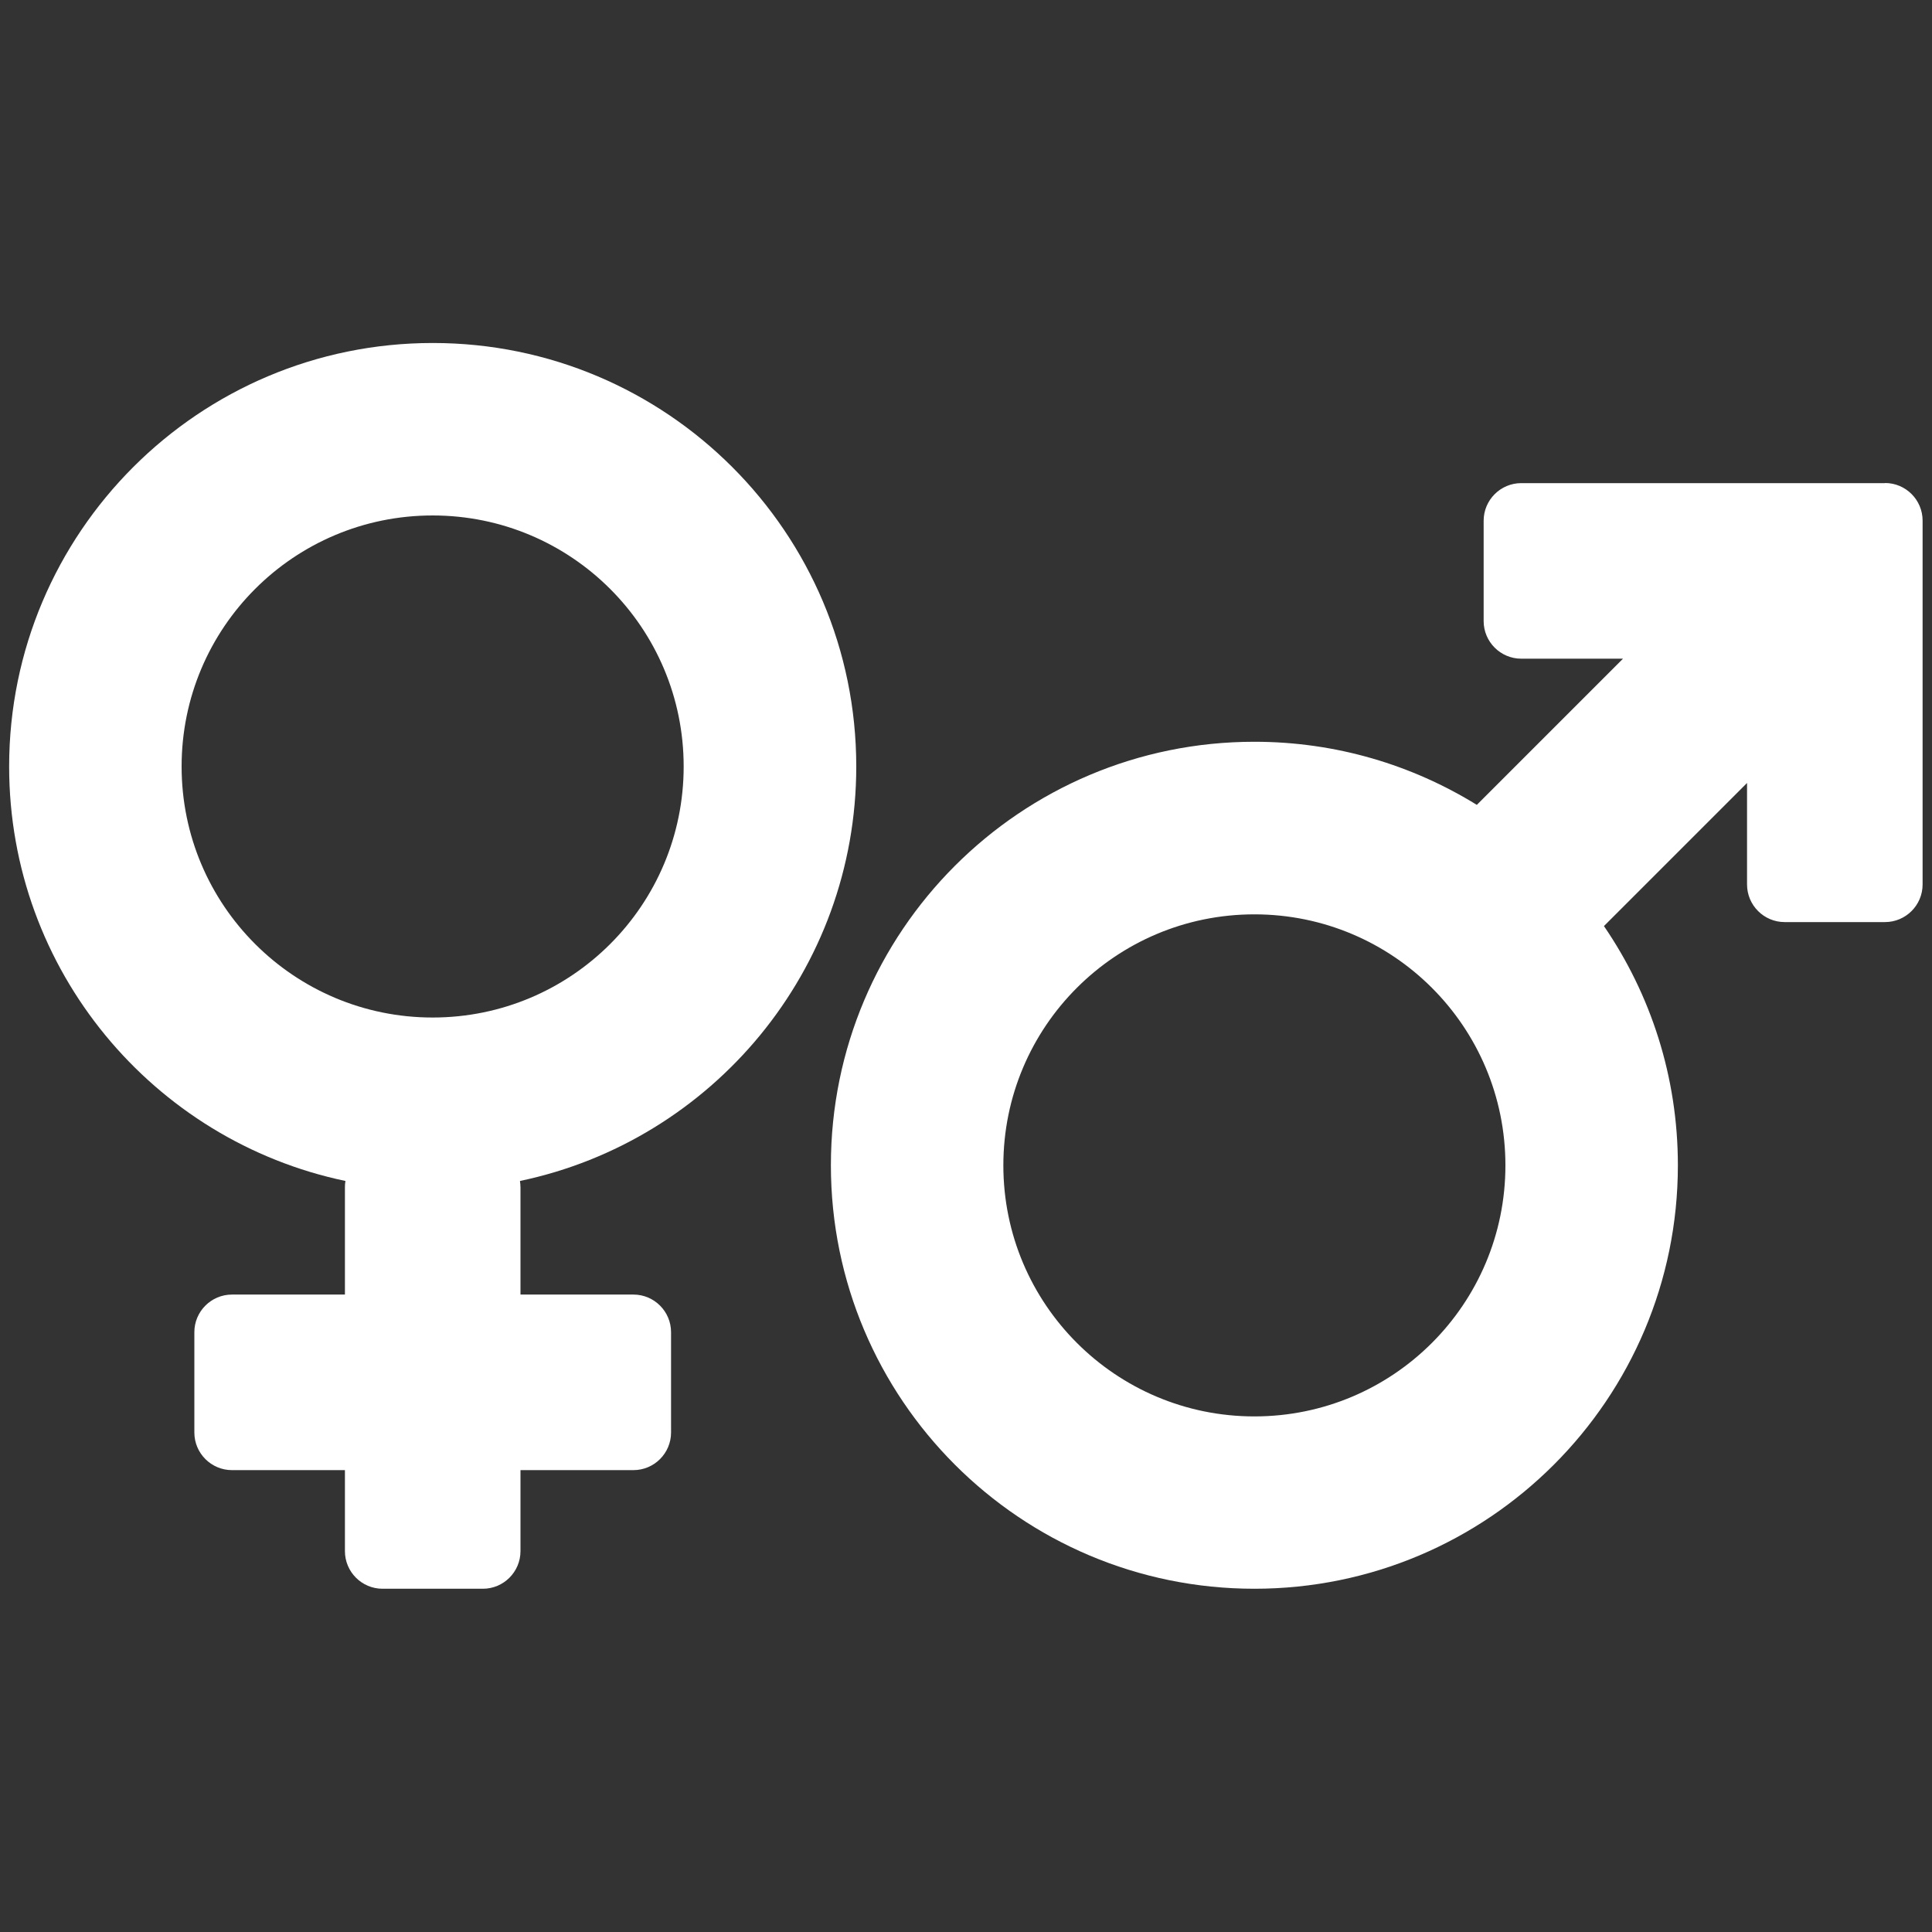
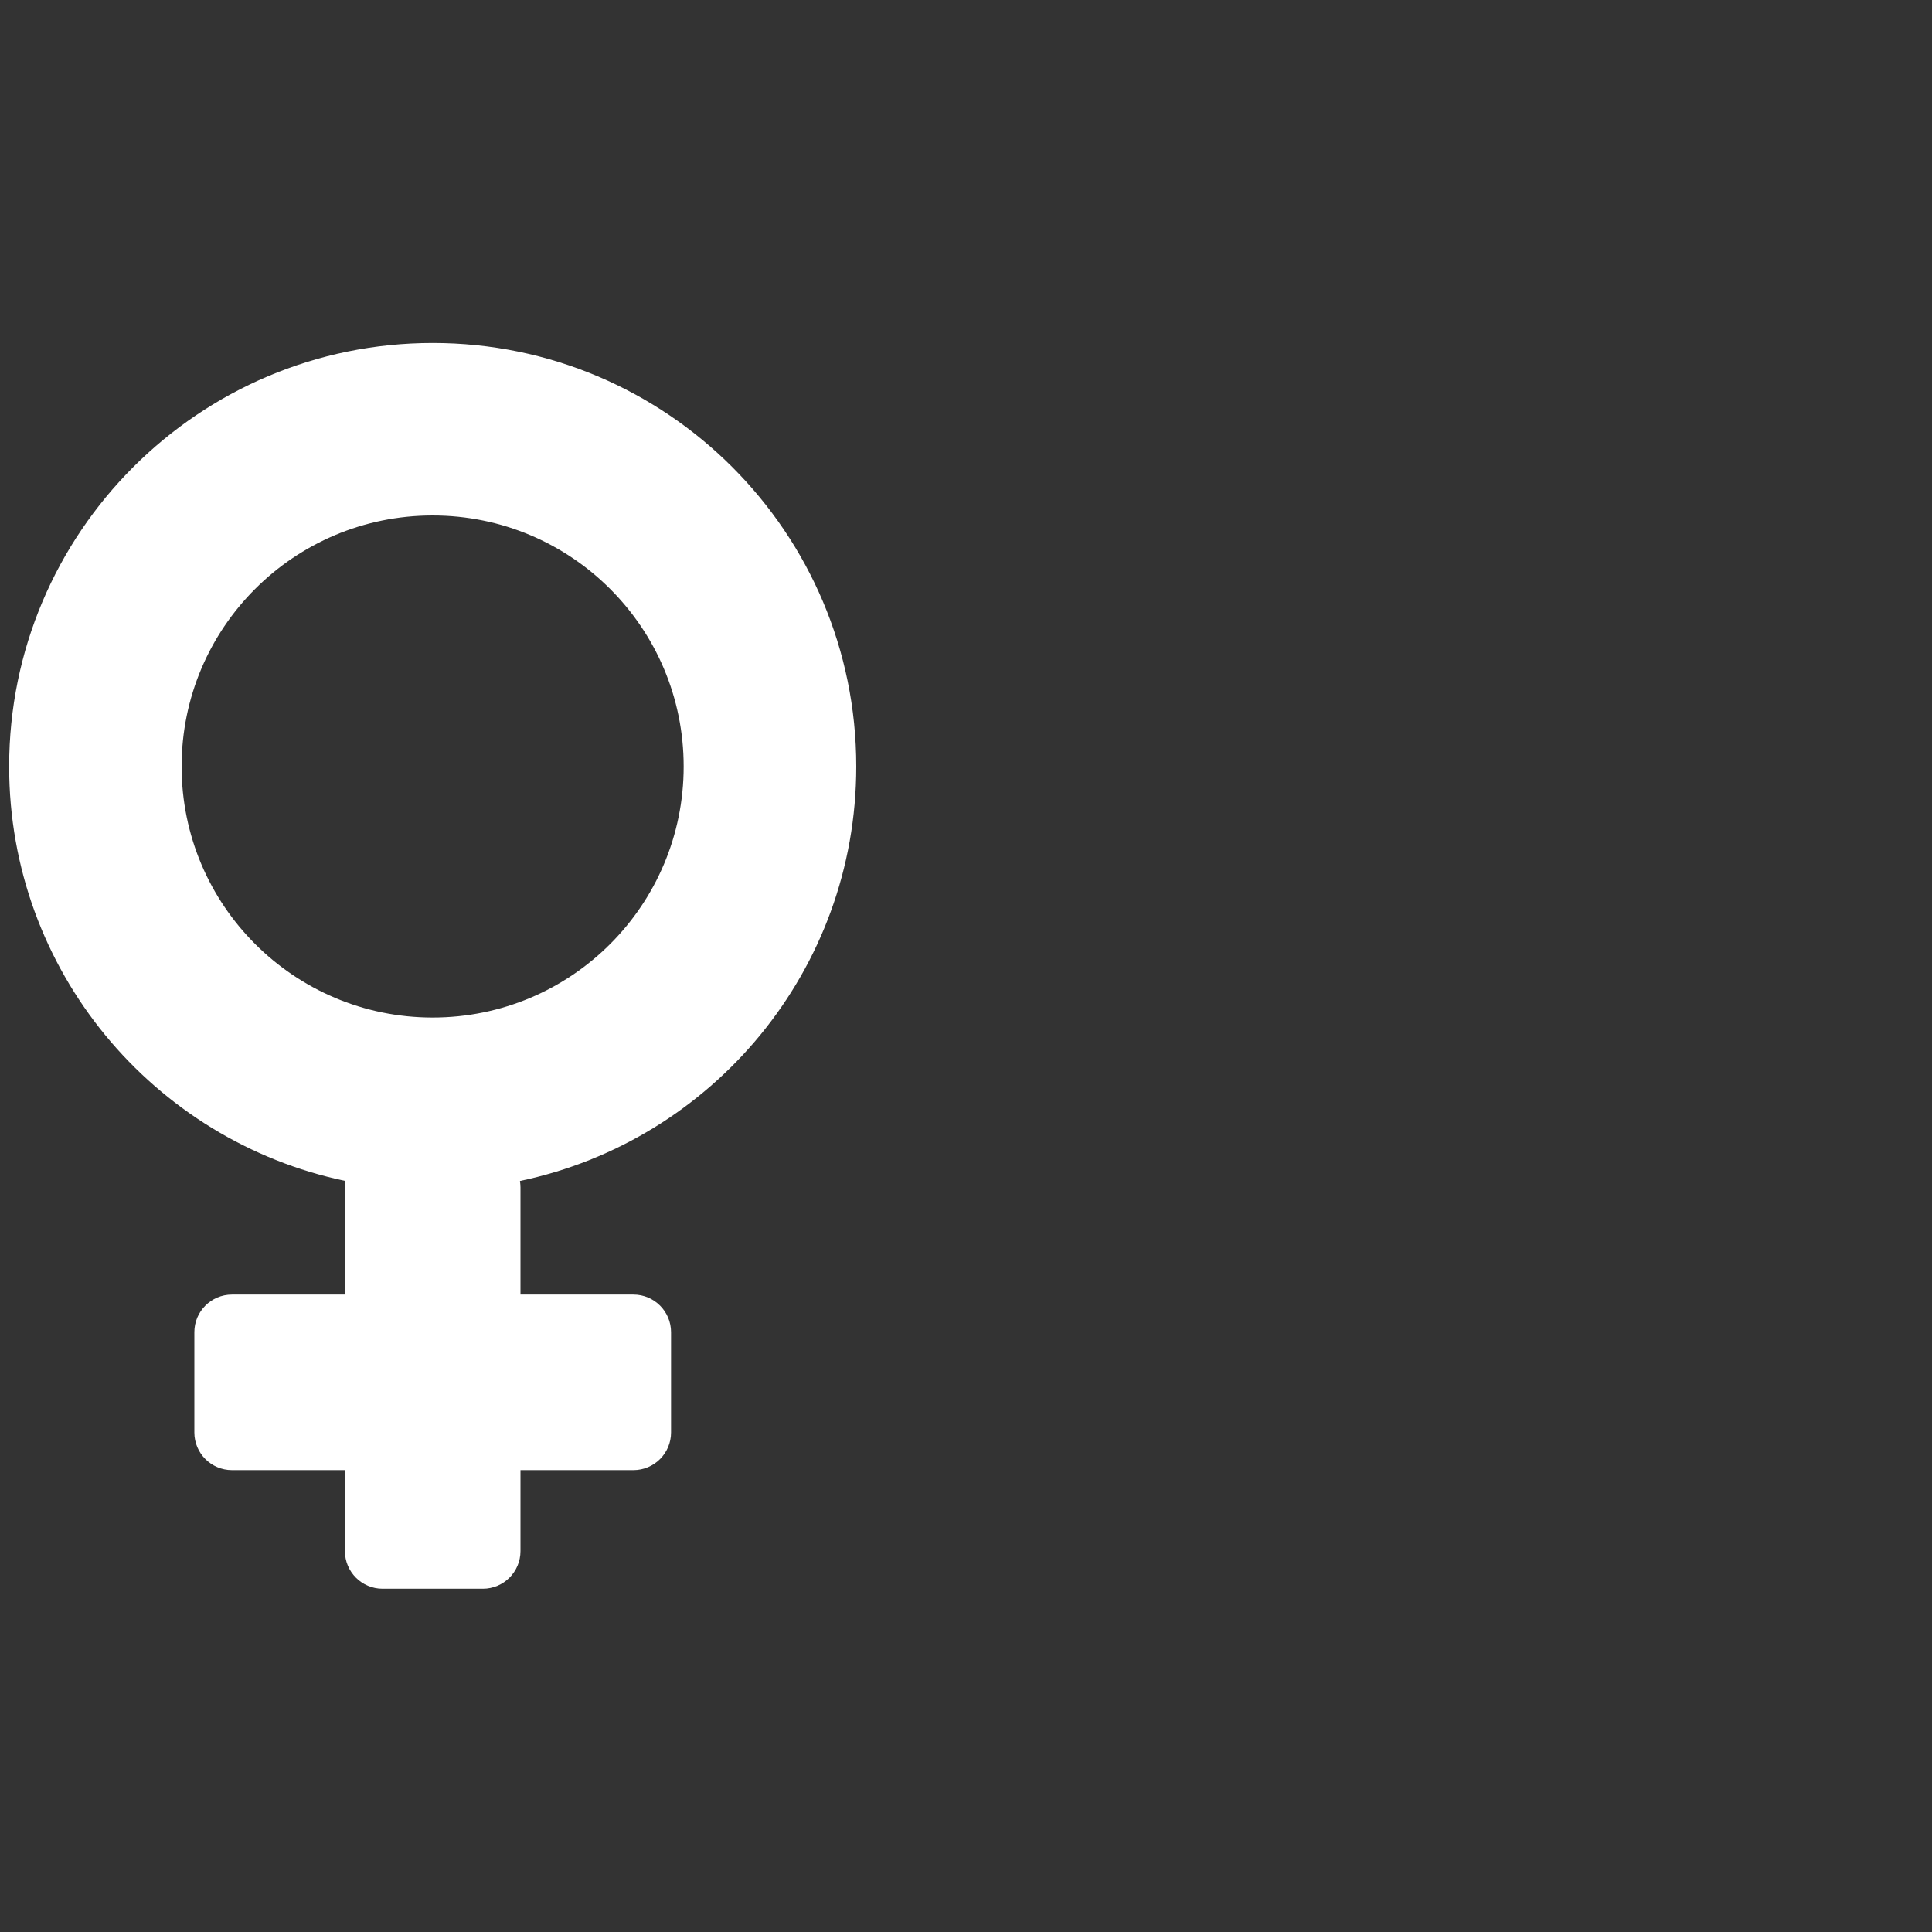
<svg xmlns="http://www.w3.org/2000/svg" id="_Слой_1" data-name="Слой 1" viewBox="0 0 150 150">
  <rect x="0" y="0" width="150" height="150" fill="#333333" stroke="none" />
  <defs>
    <style>
      .cls-1 {
        fill: #fff;
      }
    </style>
  </defs>
  <path class="cls-1" d="M66.48,59.51c0-18.16-14.72-32.88-32.88-32.88S.71,41.36.71,59.51c0,15.84,11.2,29.06,26.11,32.18-.03.16-.04.33-.04.49v8.33h-8.77c-1.61,0-2.92,1.31-2.92,2.92v7.79c0,1.61,1.31,2.92,2.92,2.92h8.77v6.29c0,1.61,1.31,2.92,2.92,2.92h7.79c1.61,0,2.92-1.31,2.92-2.92v-6.29h8.77c1.61,0,2.92-1.31,2.92-2.92v-7.79c0-1.61-1.31-2.92-2.92-2.92h-8.77v-8.33c0-.17-.02-.33-.04-.49,14.91-3.12,26.11-16.34,26.11-32.18ZM33.59,79c-10.76,0-19.49-8.72-19.49-19.49s8.72-19.49,19.49-19.49,19.49,8.72,19.49,19.49-8.72,19.49-19.49,19.49Z" />
-   <path class="cls-1" d="M146.36,37.51h-28.25c-1.61,0-2.92,1.31-2.92,2.92v7.79c0,1.61,1.31,2.92,2.92,2.92h7.9l-11.35,11.35c-5.02-3.1-10.93-4.9-17.27-4.9-18.16,0-32.88,14.72-32.88,32.88s14.72,32.88,32.88,32.88,32.88-14.72,32.88-32.88c0-6.89-2.12-13.28-5.74-18.57l11.11-11.11v7.88c0,1.61,1.31,2.92,2.92,2.92h7.79c1.61,0,2.92-1.31,2.92-2.92v-28.25c0-1.61-1.31-2.92-2.92-2.92ZM97.39,109.97c-10.76,0-19.49-8.72-19.49-19.49s8.72-19.49,19.49-19.49,19.49,8.72,19.49,19.49-8.72,19.49-19.49,19.49Z" />
</svg>